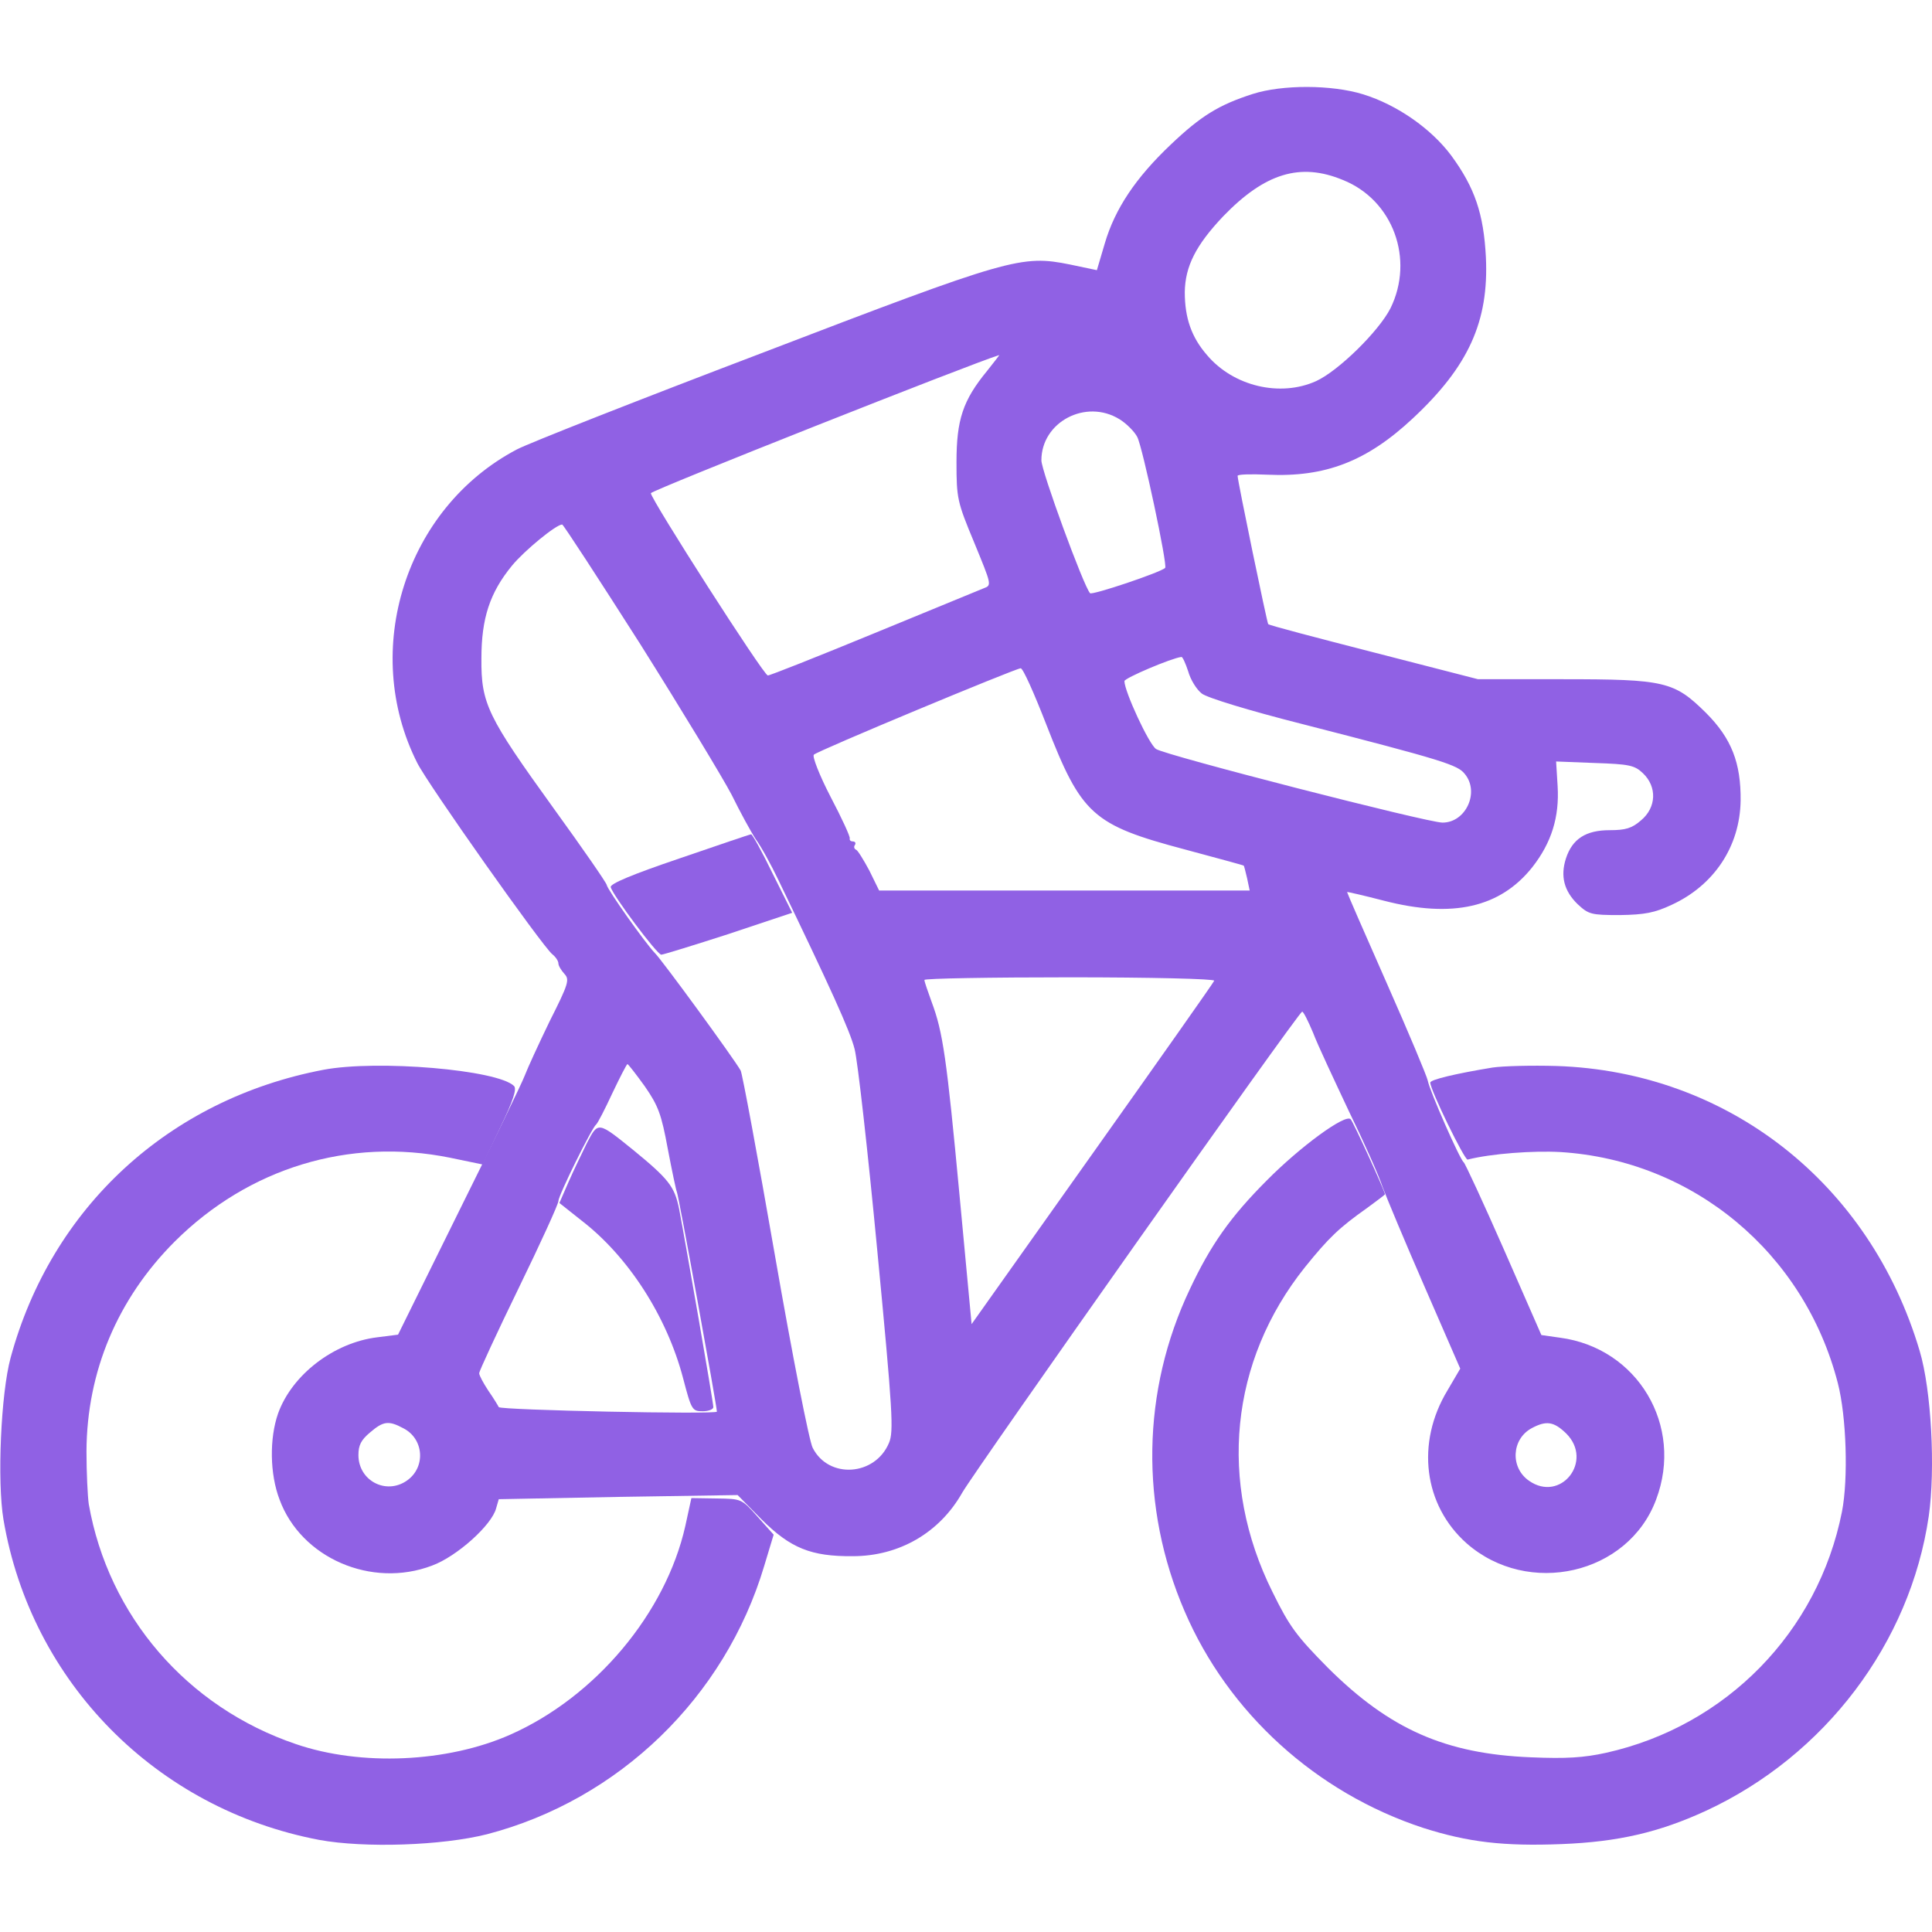
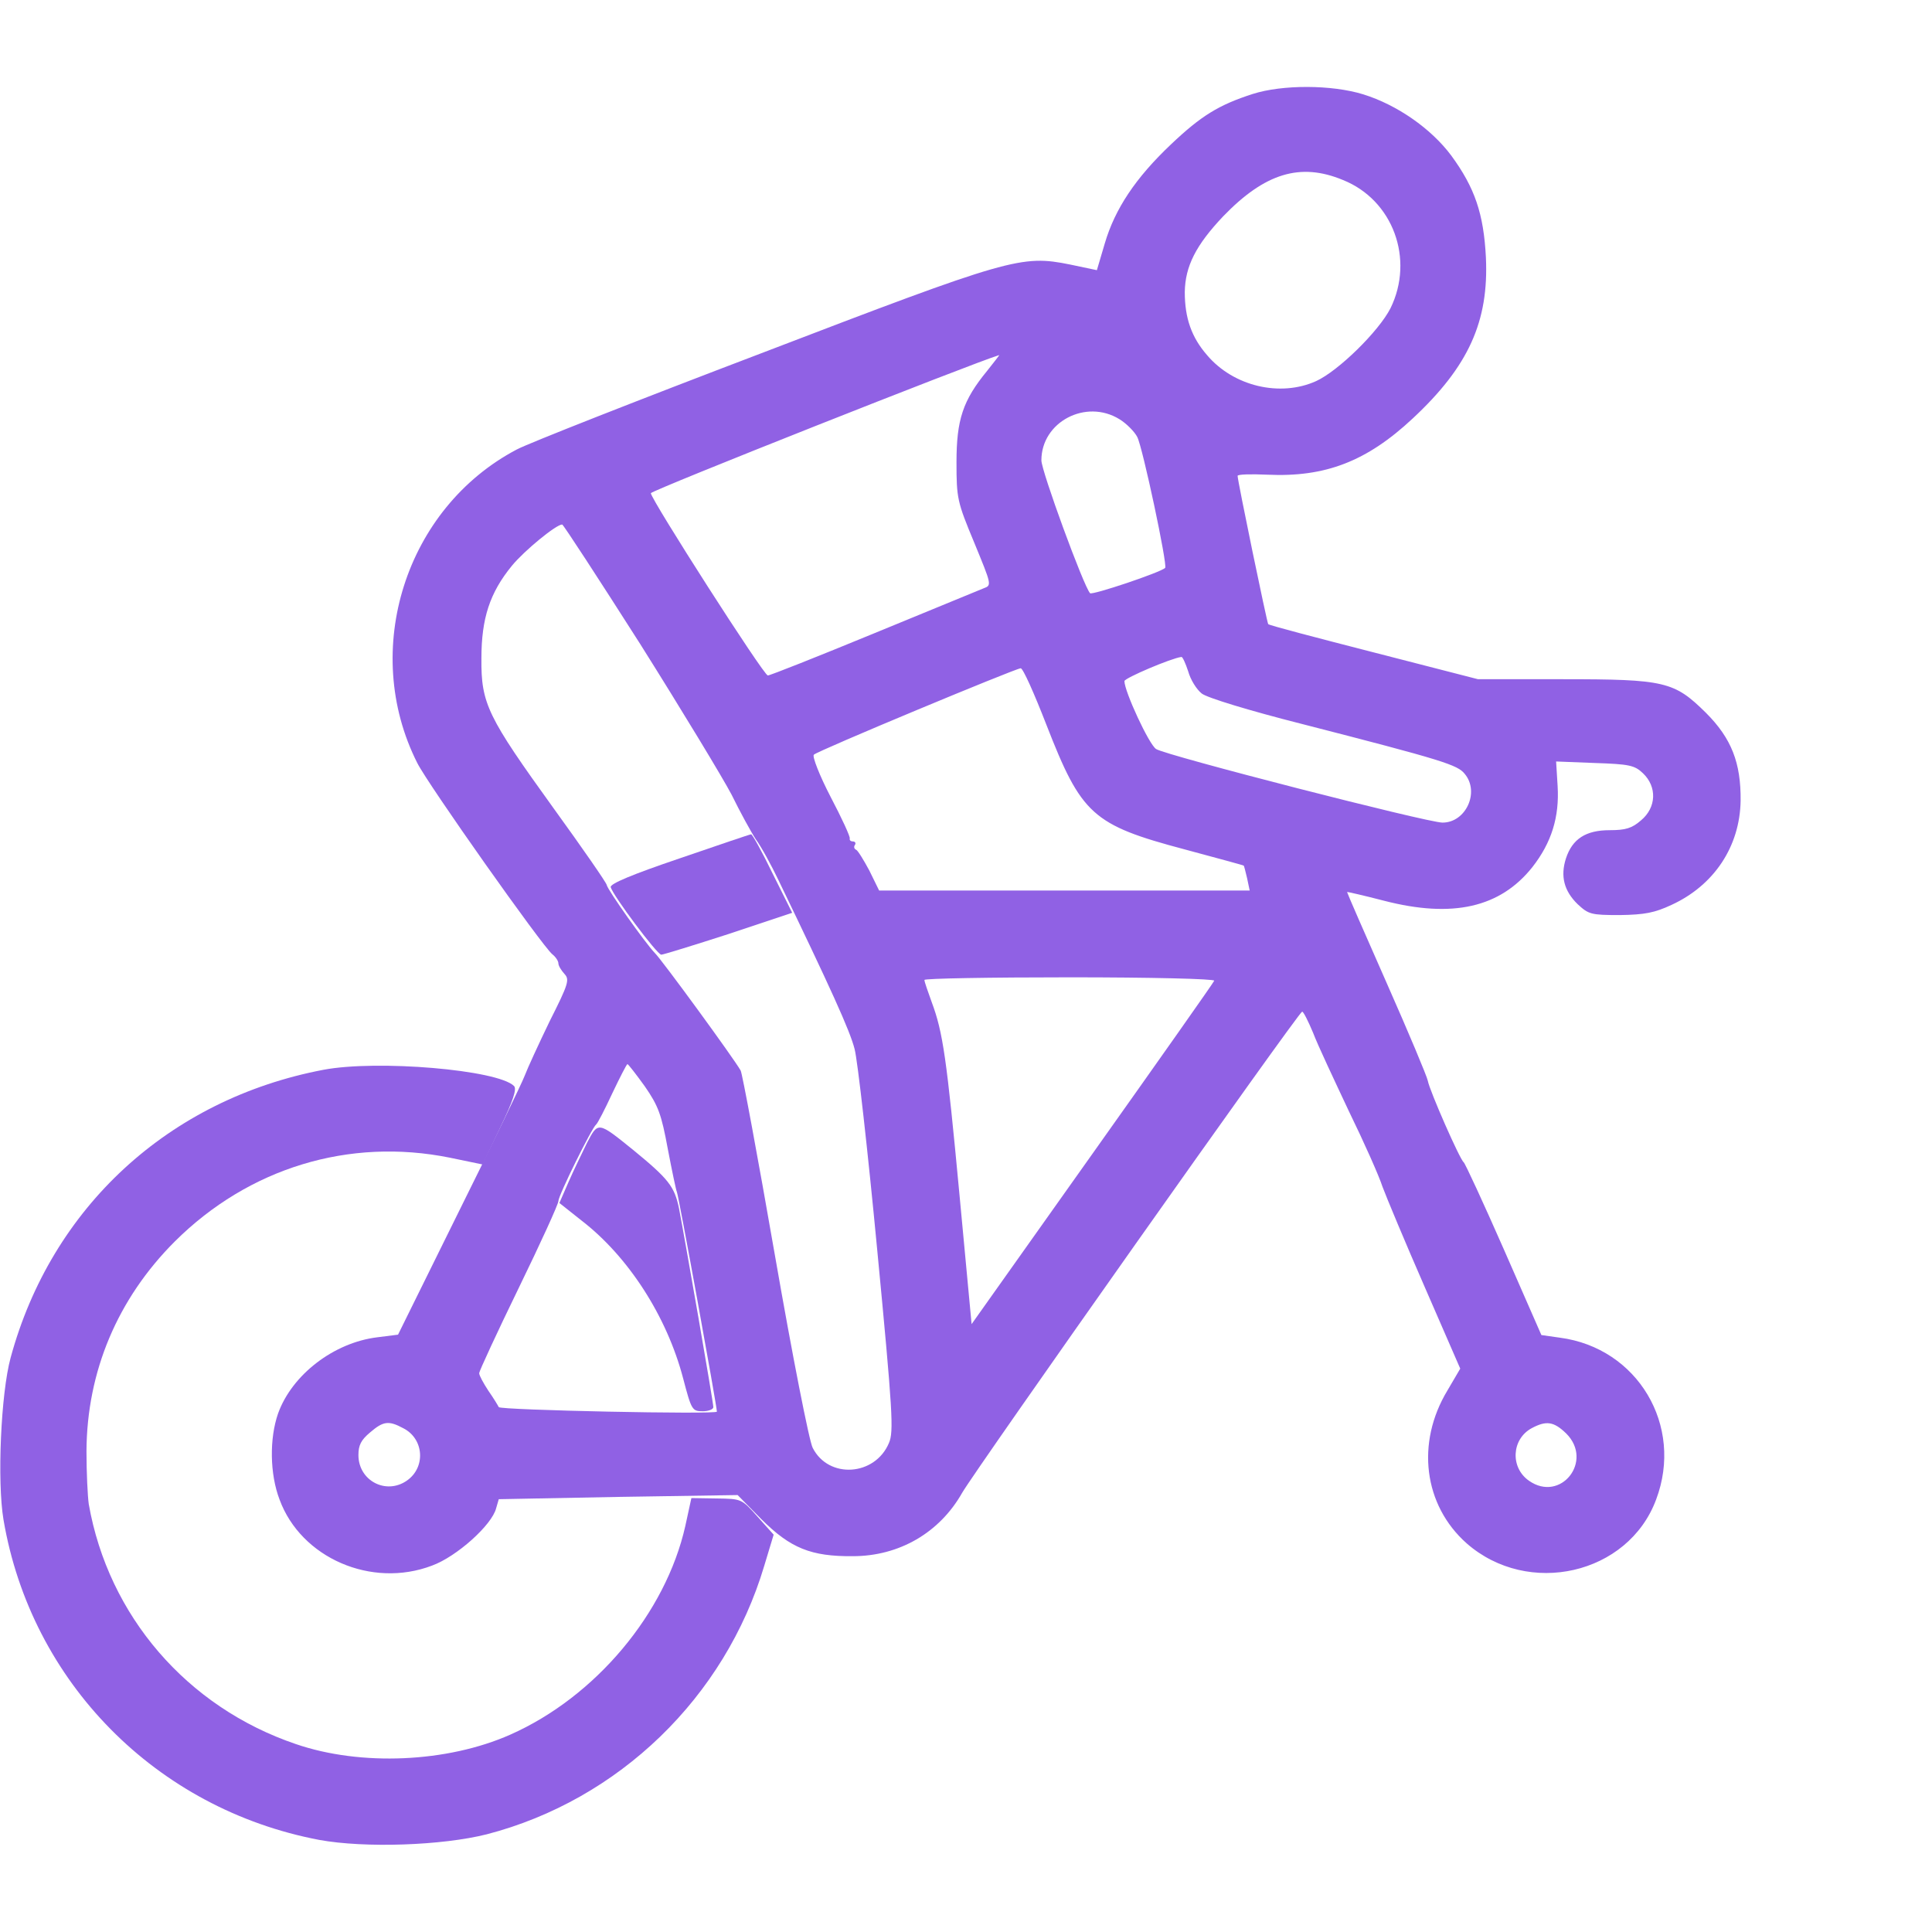
<svg xmlns="http://www.w3.org/2000/svg" width="50" height="50" viewBox="0 0 50 50" fill="none">
  <g clip-path="url(#clip0_327_596)">
    <path d="M32.42 2.432C31.541 2.715 31.082 2.998 30.301 3.74C29.393 4.6 28.856 5.401 28.592 6.299L28.387 6.992L27.694 6.846C26.434 6.592 26.151 6.67 19.705 9.141C16.522 10.352 13.67 11.475 13.377 11.631C10.496 13.145 9.324 16.826 10.799 19.746C11.072 20.293 14.031 24.483 14.295 24.697C14.383 24.766 14.451 24.873 14.451 24.932C14.451 24.99 14.52 25.108 14.608 25.205C14.744 25.352 14.715 25.459 14.227 26.426C13.944 27.012 13.651 27.647 13.582 27.832C13.514 28.018 12.742 29.61 11.873 31.358L10.301 34.541L9.764 34.609C8.641 34.746 7.557 35.576 7.196 36.582C6.971 37.227 6.981 38.145 7.235 38.809C7.791 40.322 9.617 41.113 11.18 40.518C11.824 40.283 12.733 39.463 12.84 39.033L12.908 38.799L15.994 38.74L19.09 38.692L19.705 39.317C20.457 40.069 20.994 40.283 22.069 40.274C23.27 40.274 24.315 39.668 24.901 38.633C25.223 38.067 33.612 26.182 33.699 26.182C33.729 26.172 33.856 26.426 33.983 26.729C34.1 27.041 34.529 27.949 34.91 28.76C35.301 29.561 35.692 30.44 35.779 30.713C35.877 30.977 36.365 32.149 36.873 33.311L37.791 35.42L37.459 35.986C36.639 37.344 36.844 38.955 37.957 39.942C39.549 41.338 42.137 40.752 42.86 38.809C43.582 36.895 42.381 34.883 40.369 34.619L39.891 34.551L38.924 32.344C38.387 31.123 37.918 30.108 37.879 30.078C37.782 30.01 37 28.233 36.951 27.969C36.932 27.861 36.453 26.719 35.887 25.44C35.321 24.16 34.862 23.106 34.862 23.086C34.862 23.076 35.291 23.174 35.819 23.311C37.596 23.77 38.826 23.486 39.657 22.442C40.154 21.807 40.36 21.143 40.311 20.342L40.272 19.707L41.268 19.746C42.166 19.776 42.303 19.805 42.518 20.01C42.889 20.361 42.869 20.899 42.469 21.231C42.235 21.436 42.069 21.485 41.658 21.485C41.043 21.485 40.692 21.709 40.526 22.217C40.379 22.676 40.477 23.057 40.828 23.399C41.112 23.662 41.17 23.682 41.922 23.682C42.567 23.672 42.821 23.623 43.26 23.418C44.364 22.91 45.028 21.904 45.047 20.723C45.057 19.746 44.813 19.111 44.149 18.447C43.328 17.637 43.094 17.578 40.447 17.578H38.25L35.555 16.885C34.071 16.504 32.84 16.182 32.821 16.152C32.791 16.123 32.029 12.442 32.029 12.315C32.029 12.275 32.371 12.266 32.801 12.285C34.295 12.354 35.369 11.944 36.561 10.83C38.006 9.483 38.533 8.32 38.455 6.66C38.397 5.537 38.172 4.863 37.557 4.024C37.039 3.33 36.16 2.715 35.282 2.442C34.461 2.188 33.182 2.188 32.42 2.432ZM34.754 4.658C36.053 5.176 36.61 6.709 35.985 7.979C35.682 8.574 34.637 9.6 34.061 9.863C33.133 10.283 31.922 10 31.238 9.19C30.838 8.731 30.662 8.233 30.662 7.559C30.672 6.895 30.945 6.348 31.658 5.596C32.733 4.483 33.651 4.199 34.754 4.658ZM25.545 9.6C24.92 10.361 24.754 10.86 24.754 11.963C24.754 12.9 24.774 12.988 25.213 14.043C25.662 15.137 25.672 15.147 25.457 15.225C25.34 15.274 24.061 15.801 22.606 16.397C21.16 16.992 19.93 17.481 19.871 17.481C19.764 17.481 16.844 12.92 16.844 12.764C16.844 12.695 25.203 9.385 25.858 9.19C25.877 9.18 25.731 9.365 25.545 9.6ZM28.973 10.85C29.149 10.957 29.363 11.172 29.432 11.309C29.569 11.563 30.223 14.639 30.154 14.697C30.037 14.815 28.26 15.41 28.211 15.352C28.045 15.176 26.951 12.188 26.951 11.914C26.951 10.918 28.104 10.313 28.973 10.85ZM16.57 16.67C17.645 18.379 18.709 20.137 18.934 20.567C19.149 21.006 19.432 21.524 19.559 21.719C19.695 21.904 19.959 22.383 20.145 22.774C21.492 25.567 22 26.68 22.117 27.149C22.195 27.442 22.459 29.785 22.703 32.354C23.104 36.543 23.133 37.051 23.006 37.344C22.645 38.203 21.444 38.281 21.033 37.471C20.945 37.315 20.506 35.078 20.057 32.5C19.608 29.922 19.207 27.764 19.168 27.705C18.992 27.393 17.117 24.824 16.942 24.658C16.698 24.404 15.721 23.027 15.701 22.901C15.692 22.842 15.076 21.953 14.334 20.928C12.616 18.545 12.449 18.213 12.459 17.041C12.459 16.006 12.674 15.342 13.25 14.639C13.572 14.248 14.393 13.574 14.549 13.574C14.578 13.574 15.487 14.971 16.57 16.67ZM30.75 17.373C30.809 17.588 30.965 17.842 31.102 17.949C31.238 18.057 32.322 18.389 33.709 18.74C37.362 19.678 37.723 19.795 37.908 20.029C38.299 20.498 37.938 21.289 37.332 21.289C36.942 21.289 30.174 19.551 29.92 19.385C29.735 19.268 29.1 17.891 29.1 17.627C29.1 17.549 30.32 17.031 30.574 17.002C30.604 16.992 30.682 17.168 30.75 17.373ZM27.078 18.75C27.987 21.084 28.27 21.348 30.662 21.983C31.492 22.207 32.186 22.393 32.186 22.402C32.196 22.402 32.235 22.559 32.274 22.725L32.342 23.047H27.547H22.752L22.498 22.529C22.352 22.256 22.195 22.002 22.157 21.992C22.108 21.973 22.088 21.914 22.127 21.865C22.157 21.817 22.127 21.777 22.078 21.777C22.02 21.777 21.981 21.748 21.991 21.699C22.01 21.66 21.785 21.172 21.492 20.615C21.209 20.069 21.014 19.57 21.063 19.531C21.151 19.434 26.268 17.305 26.414 17.295C26.473 17.285 26.766 17.949 27.078 18.75ZM31.424 25.381C31.414 25.42 29.988 27.442 28.27 29.863L25.145 34.268L24.832 30.928C24.5 27.383 24.403 26.709 24.11 25.928C24.012 25.654 23.924 25.41 23.924 25.361C23.924 25.322 25.623 25.293 27.694 25.293C29.764 25.293 31.444 25.332 31.424 25.381ZM16.688 28.115C17.039 28.623 17.117 28.838 17.283 29.736C17.391 30.303 17.498 30.811 17.518 30.85C17.557 30.908 18.553 36.387 18.553 36.533C18.553 36.611 12.938 36.494 12.908 36.416C12.889 36.377 12.772 36.182 12.635 35.986C12.508 35.791 12.401 35.596 12.401 35.537C12.401 35.488 12.86 34.492 13.426 33.33C13.992 32.168 14.451 31.162 14.451 31.084C14.451 30.938 15.32 29.18 15.428 29.102C15.467 29.072 15.653 28.711 15.848 28.291C16.043 27.881 16.219 27.539 16.238 27.539C16.258 27.539 16.463 27.803 16.688 28.115ZM10.438 36.963C10.975 37.236 11.024 37.979 10.526 38.321C9.989 38.692 9.276 38.321 9.276 37.656C9.276 37.403 9.344 37.266 9.578 37.071C9.92 36.778 10.057 36.758 10.438 36.963ZM40.535 37.1C41.248 37.813 40.389 38.897 39.569 38.321C39.08 37.979 39.119 37.246 39.637 36.963C40.018 36.758 40.213 36.787 40.535 37.1Z" fill="#9061E4" />
    <path d="M17.582 22.217C16.372 22.627 15.786 22.871 15.805 22.959C15.854 23.164 17.006 24.707 17.114 24.707C17.163 24.707 17.954 24.463 18.862 24.17L20.502 23.623L19.995 22.607C19.721 22.041 19.467 21.582 19.438 21.592C19.409 21.592 18.579 21.875 17.582 22.217Z" fill="#9061E4" />
    <path d="M8.371 27.686C4.367 28.448 1.33 31.25 0.275 35.137C0.022 36.065 -0.076 38.34 0.09 39.327C0.803 43.535 4.045 46.817 8.264 47.617C9.445 47.832 11.438 47.764 12.6 47.471C16.018 46.582 18.762 43.926 19.777 40.528L20.022 39.717L19.602 39.248C19.192 38.789 19.192 38.789 18.547 38.78L17.893 38.77L17.736 39.492C17.229 41.748 15.412 43.916 13.205 44.893C11.574 45.616 9.338 45.713 7.658 45.137C4.836 44.18 2.805 41.817 2.297 38.926C2.268 38.721 2.238 38.106 2.238 37.559C2.248 35.498 3.039 33.614 4.524 32.129C6.438 30.225 9.035 29.434 11.643 29.961L12.492 30.137L12.951 29.17C13.274 28.496 13.381 28.184 13.303 28.106C12.883 27.686 9.768 27.422 8.371 27.686Z" fill="#9061E4" />
-     <path d="M38.627 27.628C37.679 27.784 37.015 27.94 37.015 28.018C37.015 28.204 37.904 30.03 37.982 30.01C38.597 29.854 39.681 29.776 40.384 29.815C43.822 30.03 46.693 32.422 47.562 35.792C47.787 36.661 47.836 38.272 47.67 39.122C47.054 42.237 44.672 44.669 41.566 45.362C40.99 45.489 40.531 45.518 39.623 45.479C37.416 45.391 35.97 44.757 34.369 43.165C33.558 42.344 33.373 42.1 32.933 41.202C31.517 38.36 31.83 35.225 33.773 32.794C34.388 32.032 34.652 31.778 35.384 31.26C35.638 31.075 35.843 30.919 35.843 30.909C35.843 30.831 35.023 29.034 34.955 28.965C34.818 28.819 33.646 29.678 32.787 30.547C31.849 31.485 31.332 32.217 30.795 33.36C29.545 35.987 29.496 39.005 30.658 41.7C31.791 44.337 34.066 46.397 36.83 47.305C37.992 47.676 38.91 47.784 40.414 47.725C41.879 47.667 42.933 47.422 44.144 46.866C47.23 45.44 49.437 42.52 49.916 39.239C50.091 38.018 49.984 35.977 49.681 34.962C48.392 30.616 44.711 27.735 40.287 27.588C39.642 27.569 38.9 27.588 38.627 27.628Z" fill="#9061E4" />
    <path d="M15.19 29.58C15.062 29.844 14.838 30.303 14.711 30.596L14.477 31.133L15.043 31.582C16.264 32.52 17.26 34.072 17.68 35.674C17.895 36.494 17.914 36.523 18.188 36.523C18.334 36.523 18.461 36.475 18.461 36.416C18.461 36.289 17.729 32.08 17.572 31.27C17.455 30.703 17.299 30.508 16.381 29.756C15.473 29.023 15.482 29.023 15.19 29.58Z" fill="#9061E4" />
  </g>
  <defs>
    <clipPath id="clip0_327_596">
      <rect width="50" height="50" fill="white" />
    </clipPath>
  </defs>
</svg>